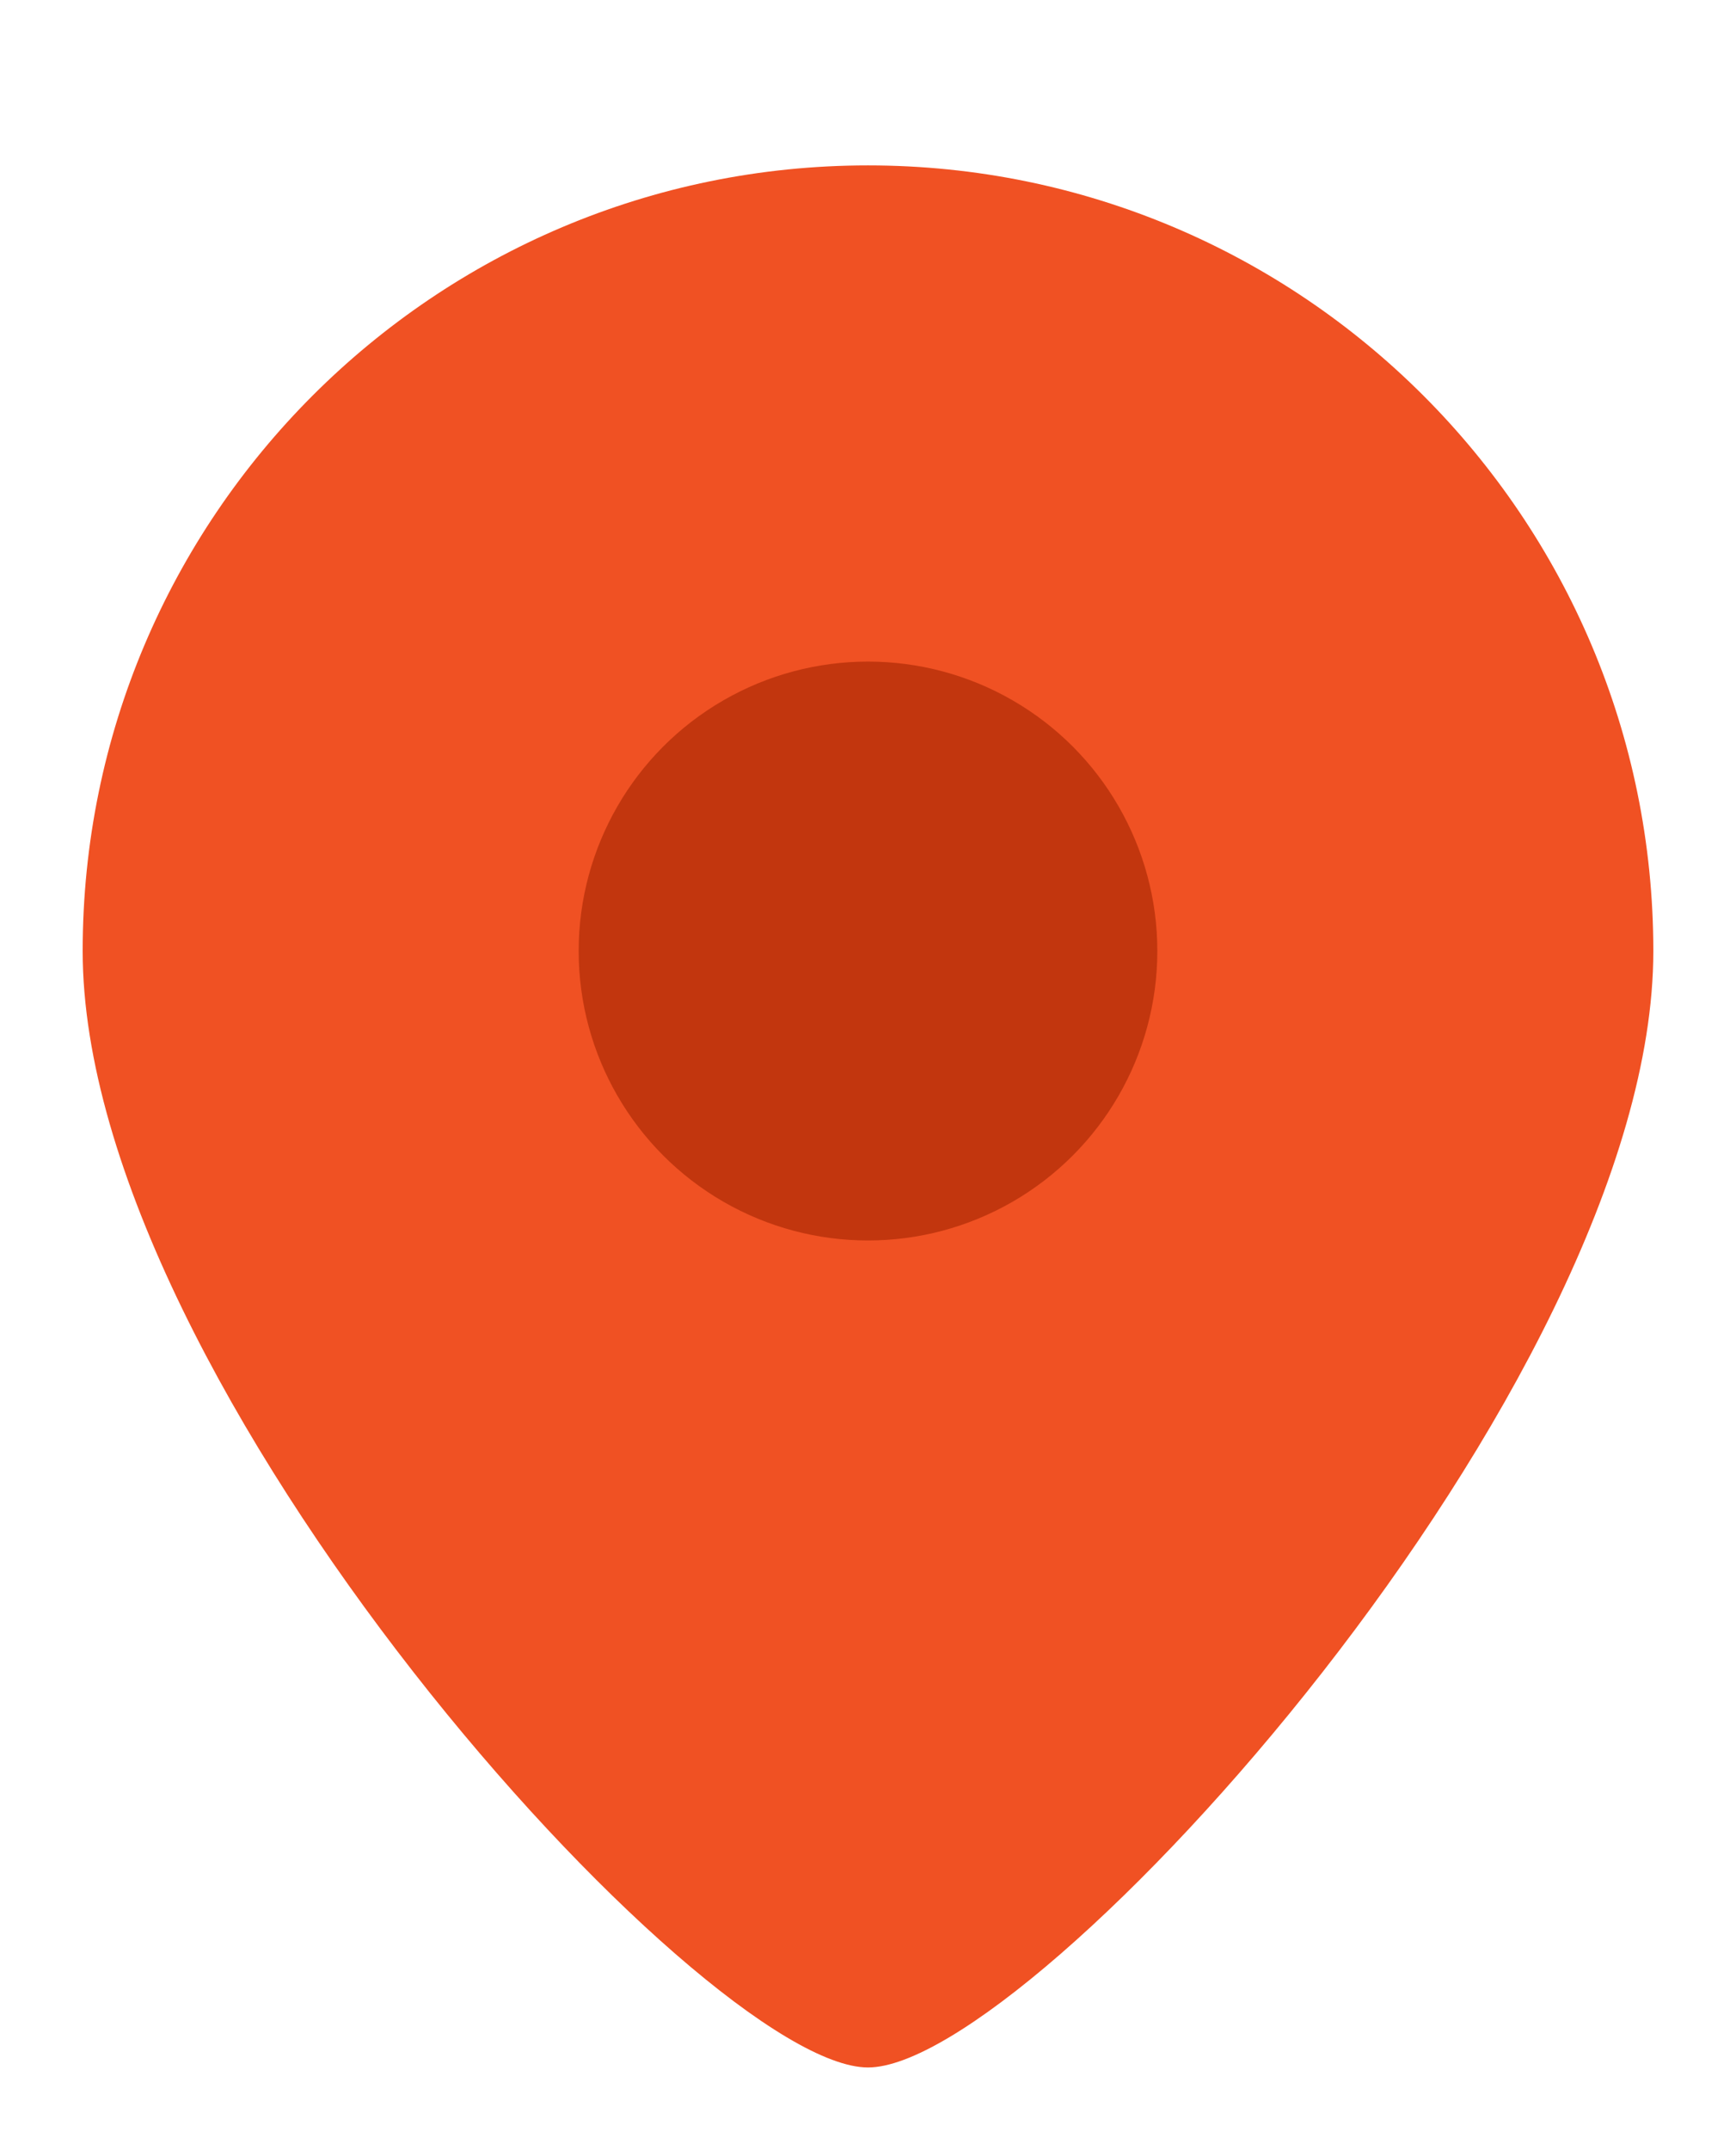
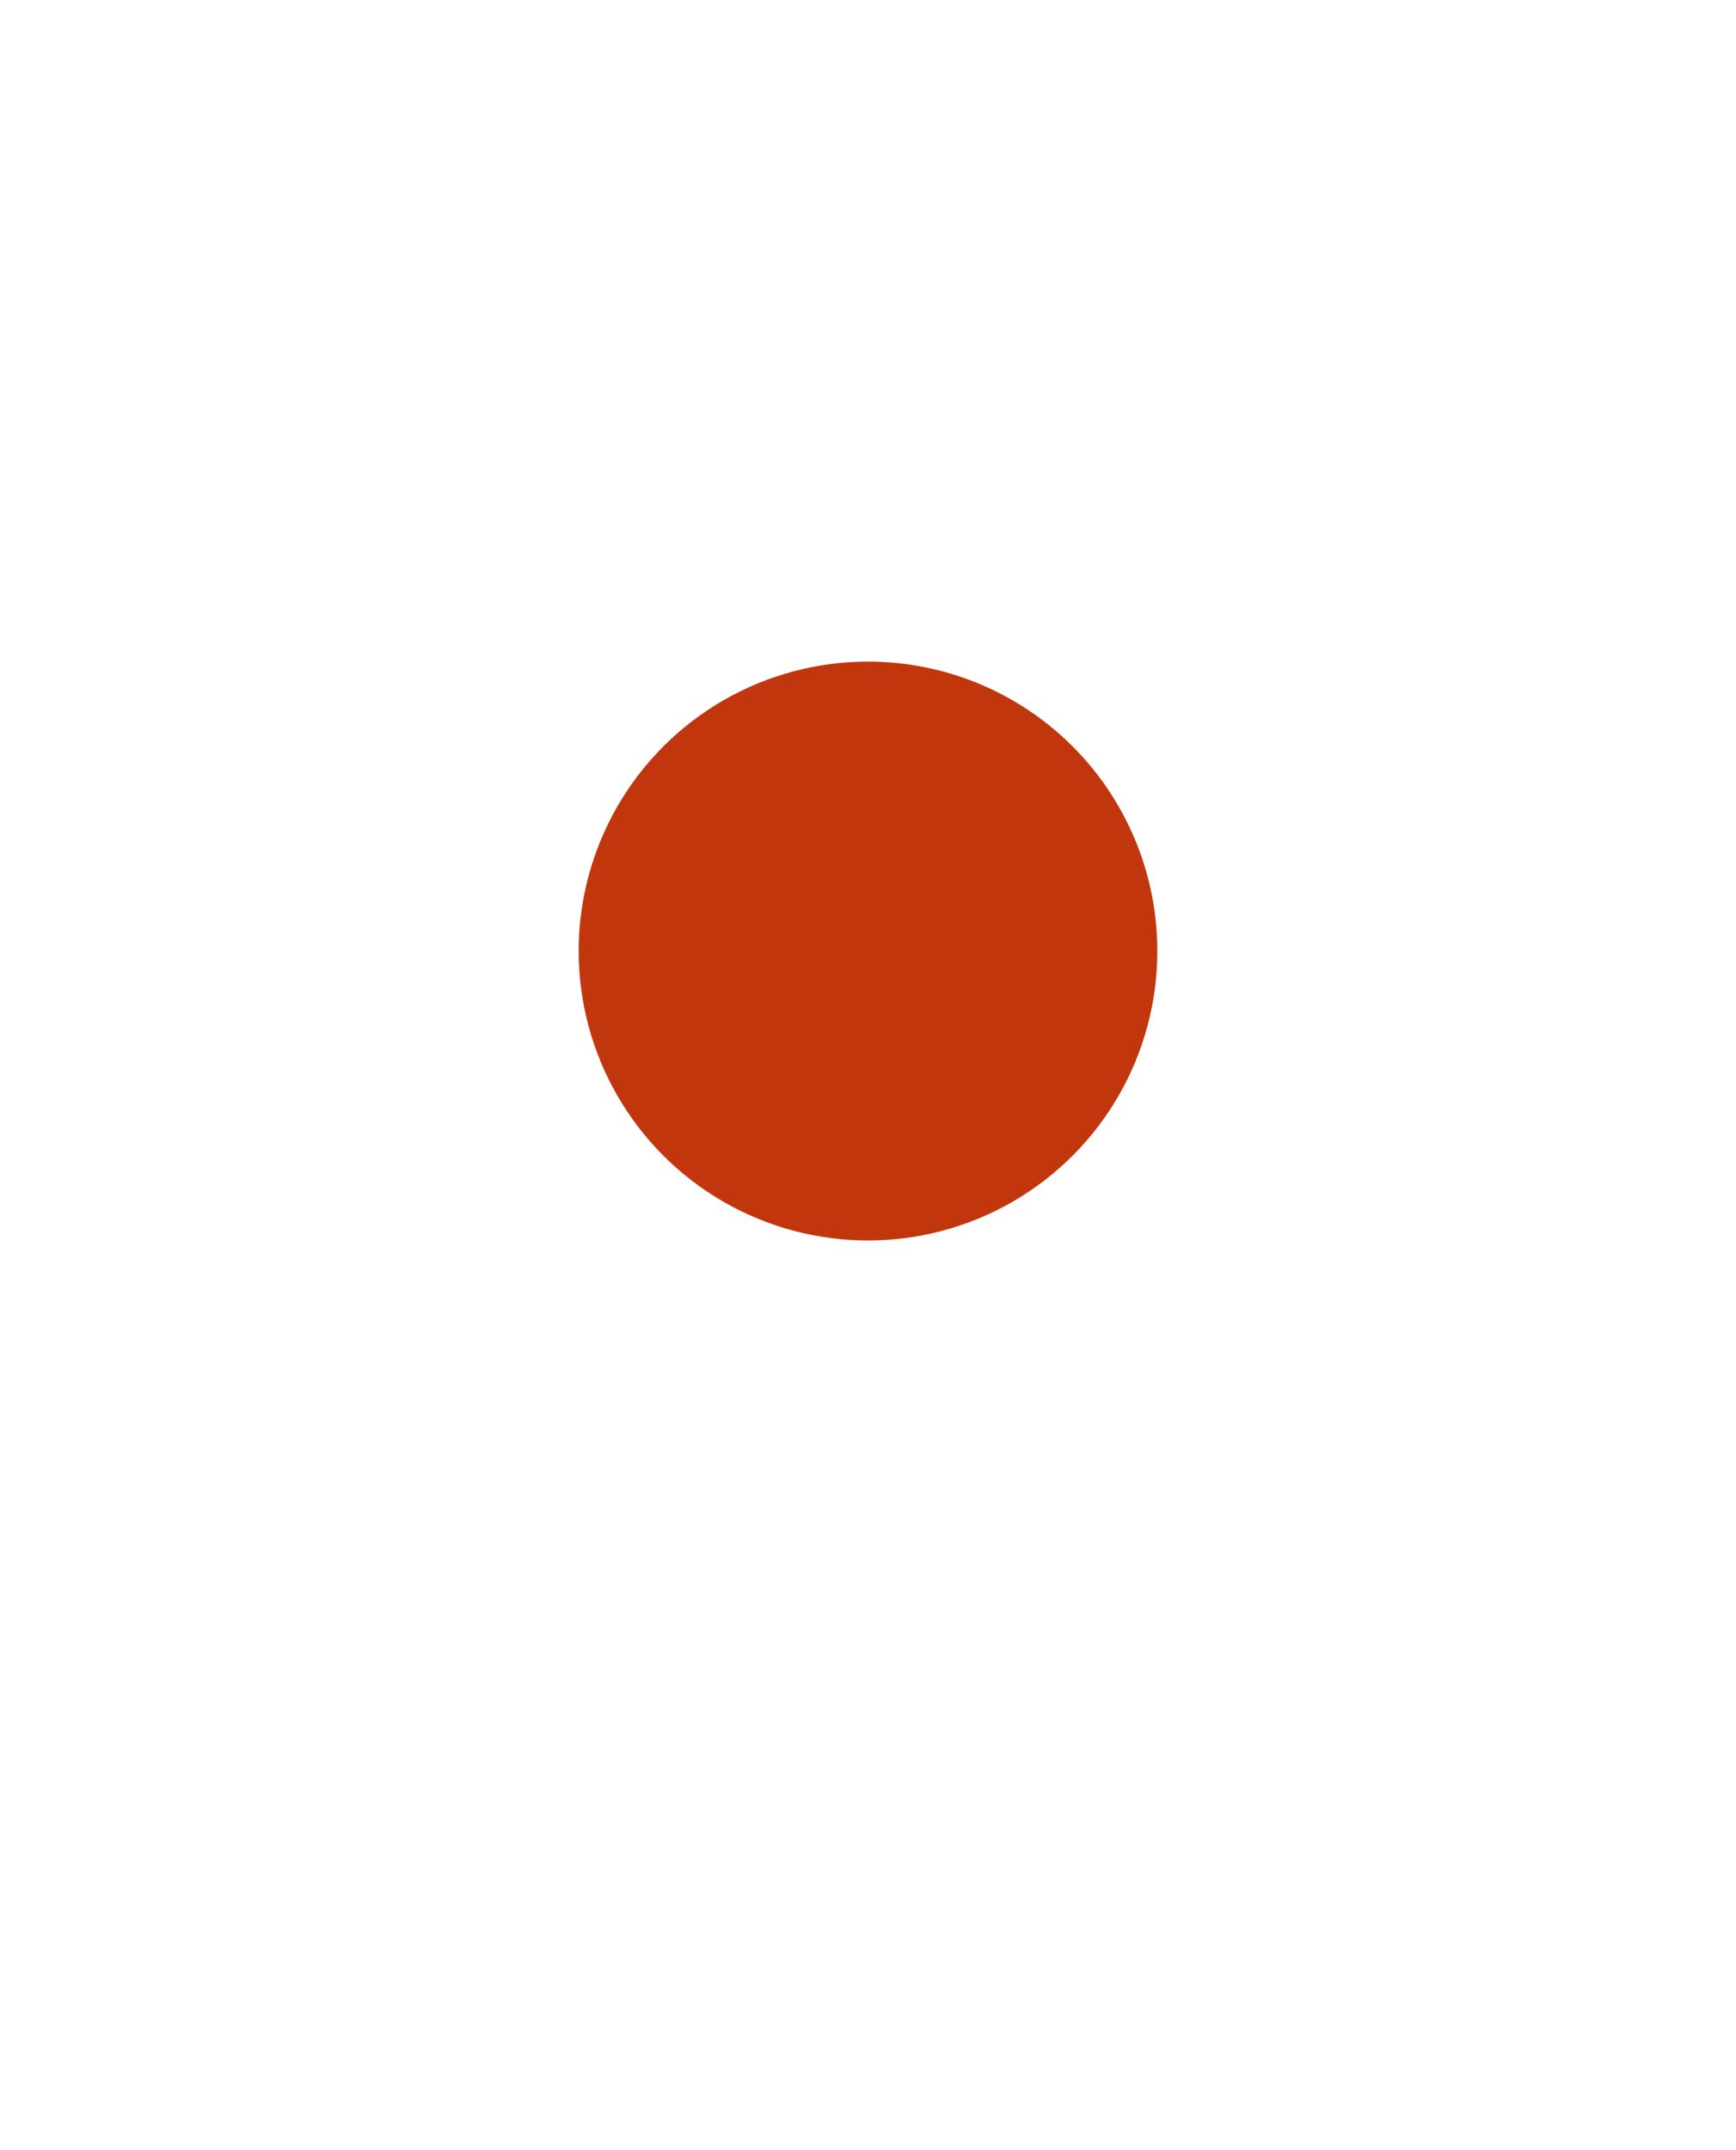
<svg xmlns="http://www.w3.org/2000/svg" width="42" height="52" viewBox="0 0 42 52" fill="none">
  <g filter="url(#filter0_d_58_2644)">
-     <path d="M40 19C40 29.493 25 46 21 46C17 46 2 29.493 2 19C2 8.507 10.507 0 21 0C31.493 0 40 8.507 40 19Z" fill="#F05123" />
    <circle cx="21" cy="19" r="7" fill="#C2360E" />
  </g>
  <defs>
    <filter id="filter0_d_58_2644" x="0" y="0" width="42" height="52" filterUnits="userSpaceOnUse" color-interpolation-filters="sRGB">
      <feFlood flood-opacity="0" result="BackgroundImageFix" />
      <feColorMatrix in="SourceAlpha" type="matrix" values="0 0 0 0 0 0 0 0 0 0 0 0 0 0 0 0 0 0 127 0" result="hardAlpha" />
      <feOffset dy="4" />
      <feGaussianBlur stdDeviation="1" />
      <feComposite in2="hardAlpha" operator="out" />
      <feColorMatrix type="matrix" values="0 0 0 0 0 0 0 0 0 0 0 0 0 0 0 0 0 0 0.25 0" />
      <feBlend mode="normal" in2="BackgroundImageFix" result="effect1_dropShadow_58_2644" />
      <feBlend mode="normal" in="SourceGraphic" in2="effect1_dropShadow_58_2644" result="shape" />
    </filter>
  </defs>
</svg>